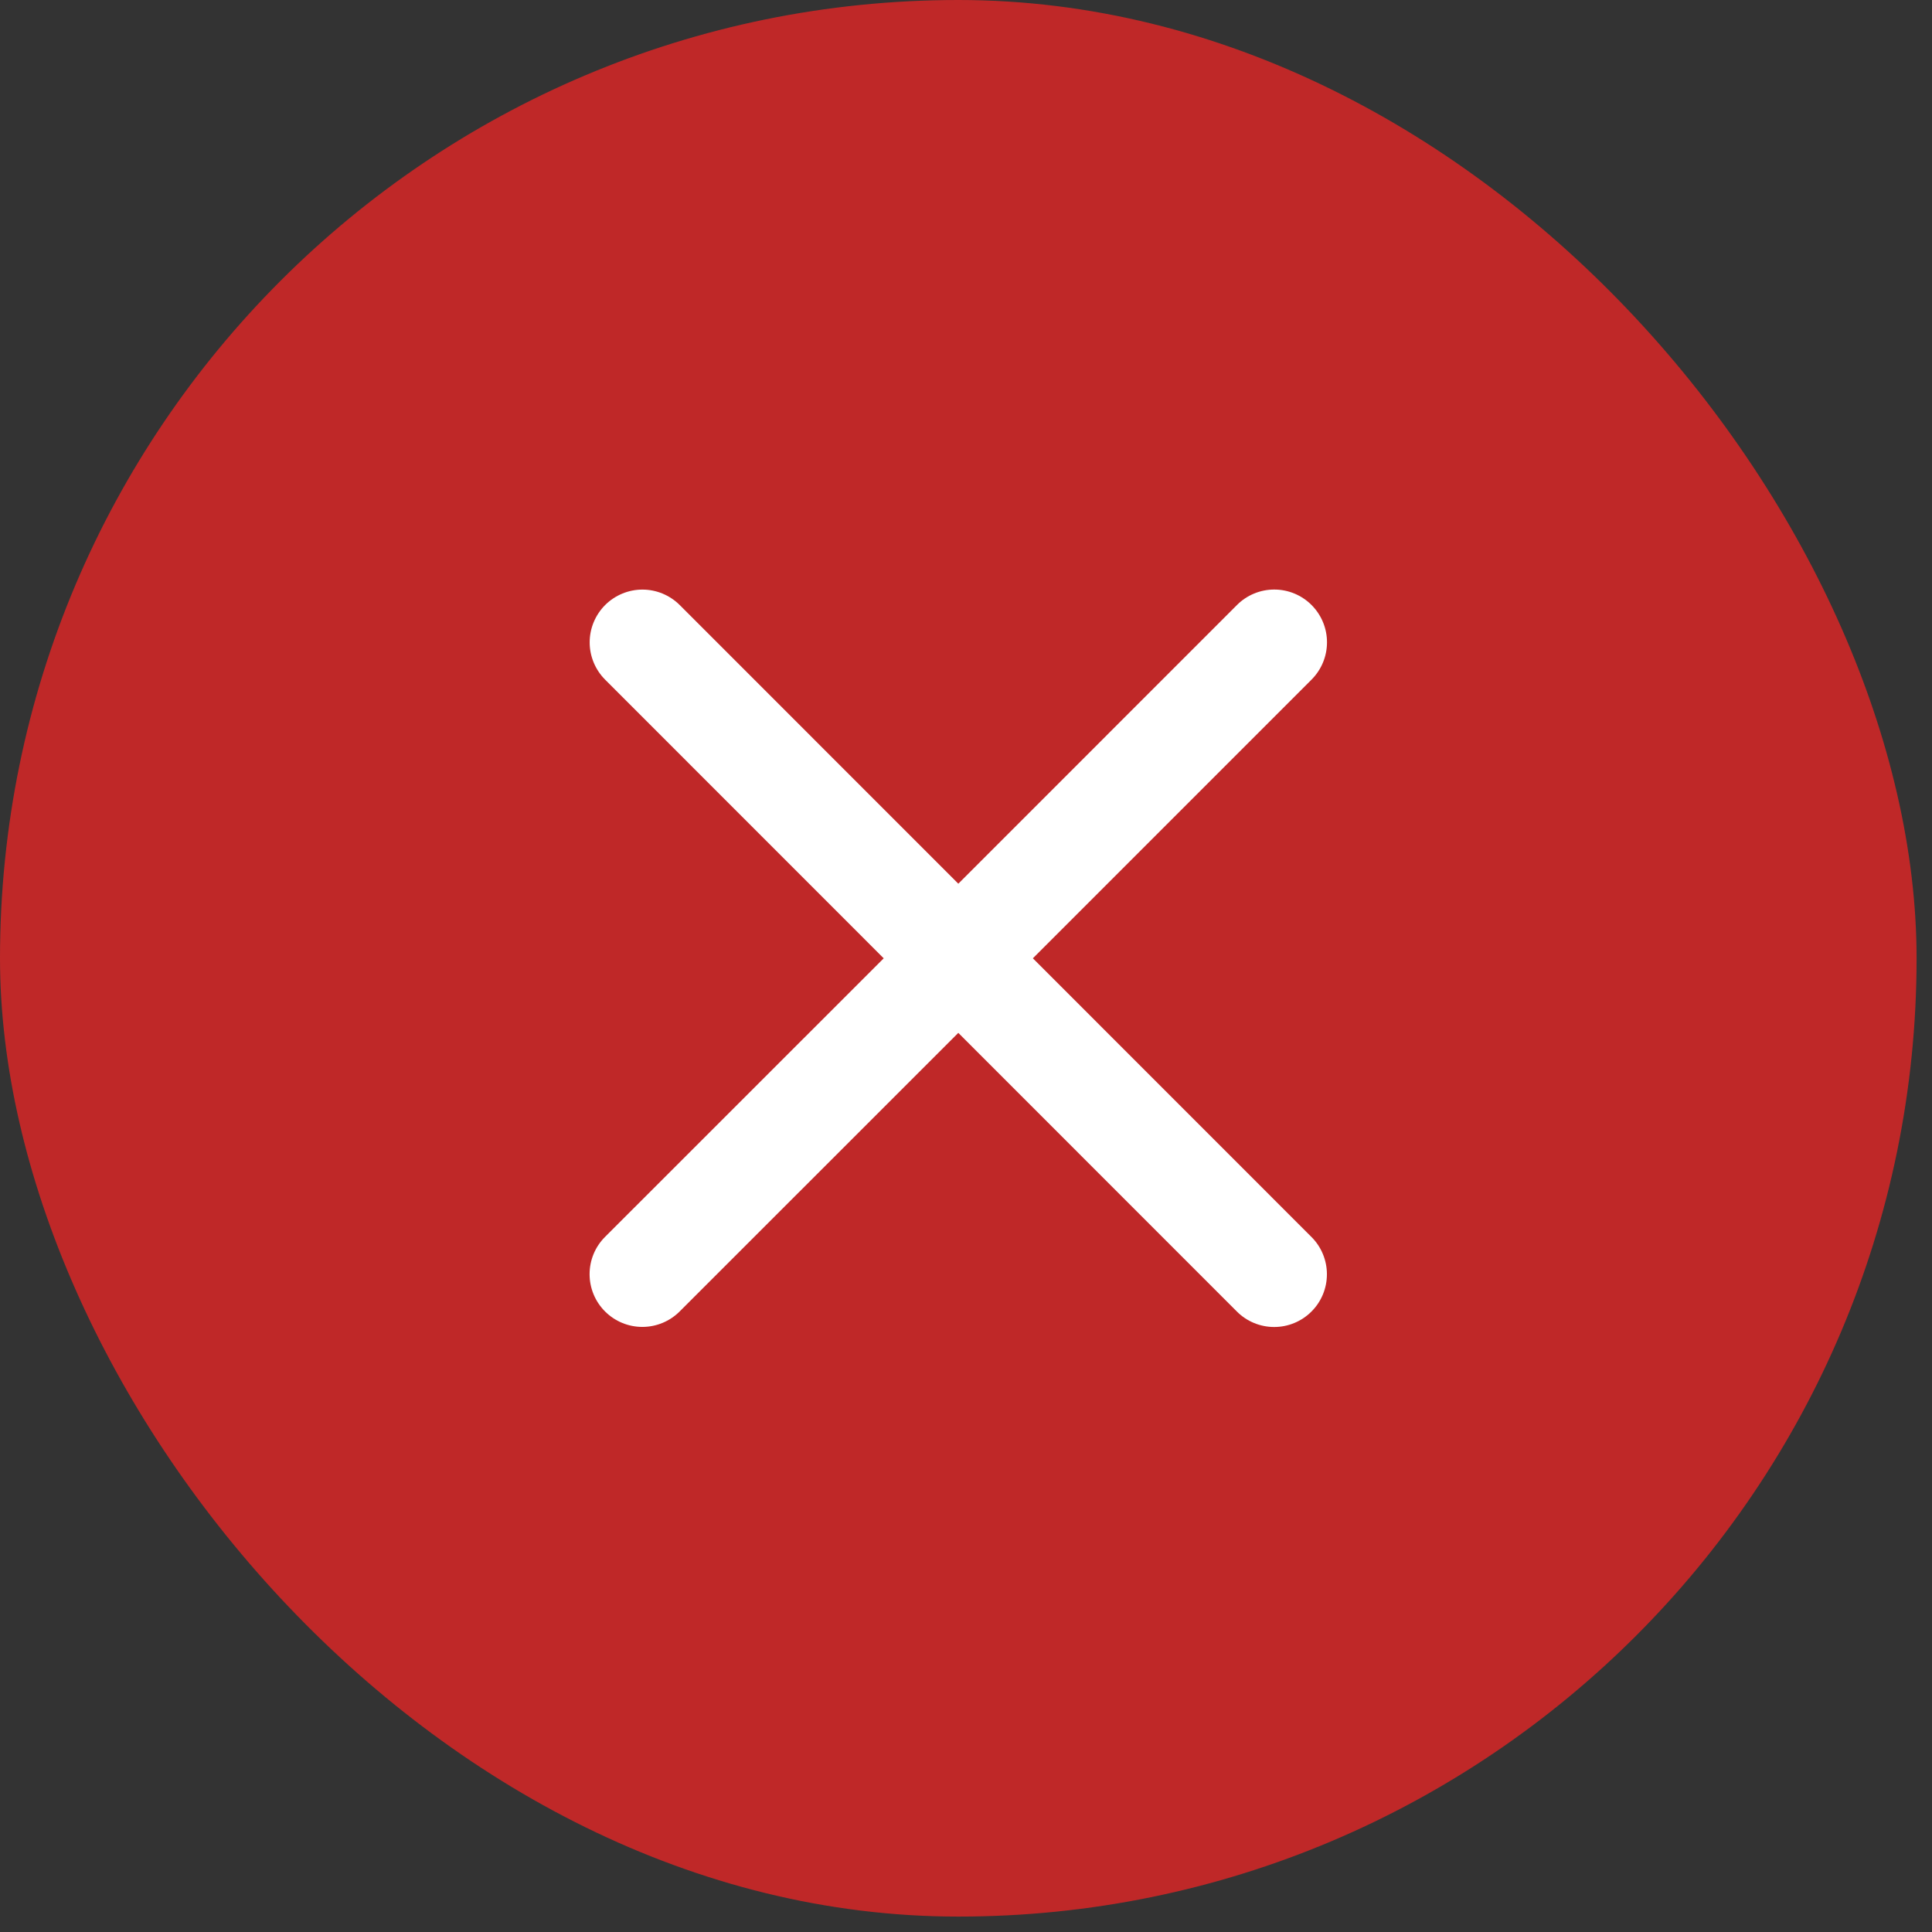
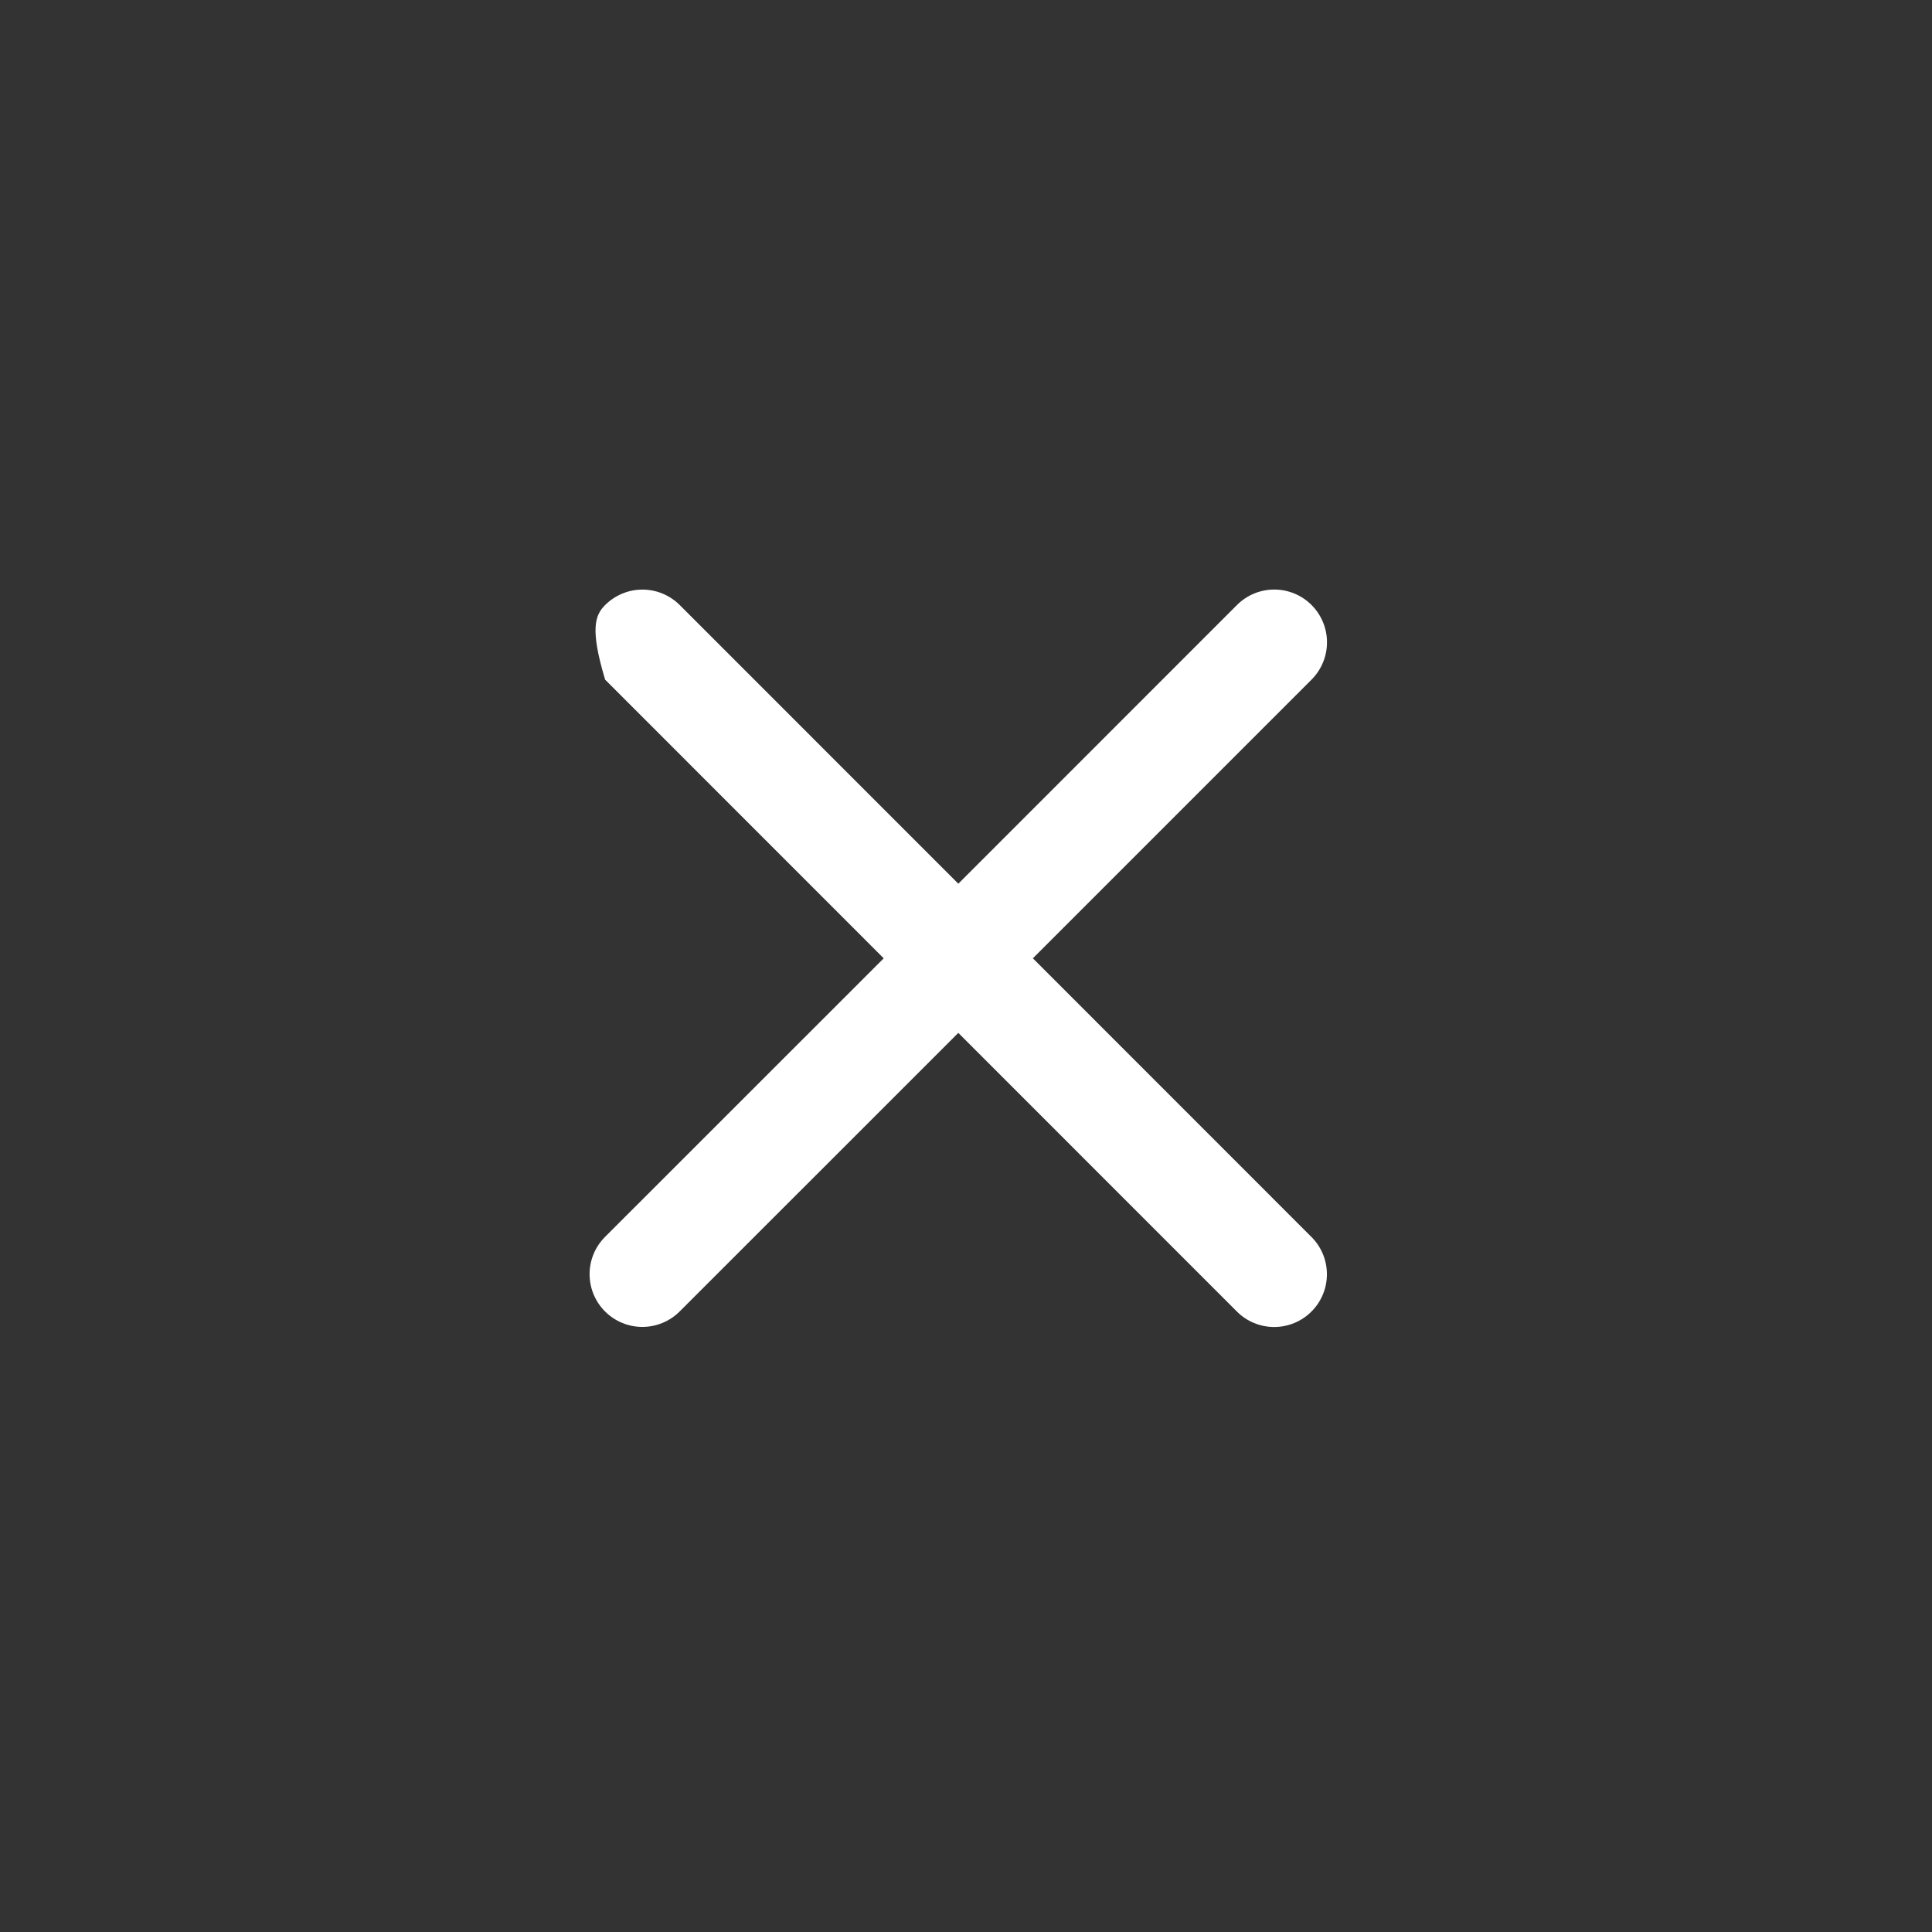
<svg xmlns="http://www.w3.org/2000/svg" width="47" height="47" viewBox="0 0 47 47" fill="none">
  <rect x="0" y="0" width="47" height="47" fill="#333333" stroke="none" />
-   <rect width="46.625" height="46.625" rx="23.313" fill="#BF2828" />
-   <path d="M31.904 30.092C32.145 30.332 32.28 30.659 32.28 30.999C32.28 31.34 32.145 31.666 31.904 31.906C31.664 32.147 31.337 32.282 30.997 32.282C30.657 32.282 30.33 32.147 30.09 31.906L23.313 25.127L16.534 31.904C16.293 32.145 15.967 32.28 15.626 32.28C15.286 32.28 14.96 32.145 14.719 31.904C14.478 31.664 14.343 31.337 14.343 30.997C14.343 30.657 14.478 30.33 14.719 30.09L21.498 23.313L14.721 16.534C14.481 16.293 14.345 15.967 14.345 15.627C14.345 15.286 14.481 14.96 14.721 14.719C14.962 14.479 15.288 14.343 15.629 14.343C15.969 14.343 16.295 14.479 16.536 14.719L23.313 21.498L30.092 14.718C30.332 14.477 30.659 14.342 30.999 14.342C31.339 14.342 31.666 14.477 31.906 14.718C32.147 14.959 32.282 15.285 32.282 15.625C32.282 15.966 32.147 16.292 31.906 16.533L25.127 23.313L31.904 30.092Z" fill="white" />
+   <path d="M31.904 30.092C32.145 30.332 32.28 30.659 32.28 30.999C32.28 31.34 32.145 31.666 31.904 31.906C31.664 32.147 31.337 32.282 30.997 32.282C30.657 32.282 30.33 32.147 30.09 31.906L23.313 25.127L16.534 31.904C16.293 32.145 15.967 32.28 15.626 32.28C15.286 32.28 14.96 32.145 14.719 31.904C14.478 31.664 14.343 31.337 14.343 30.997C14.343 30.657 14.478 30.33 14.719 30.09L21.498 23.313L14.721 16.534C14.345 15.286 14.481 14.96 14.721 14.719C14.962 14.479 15.288 14.343 15.629 14.343C15.969 14.343 16.295 14.479 16.536 14.719L23.313 21.498L30.092 14.718C30.332 14.477 30.659 14.342 30.999 14.342C31.339 14.342 31.666 14.477 31.906 14.718C32.147 14.959 32.282 15.285 32.282 15.625C32.282 15.966 32.147 16.292 31.906 16.533L25.127 23.313L31.904 30.092Z" fill="white" />
</svg>